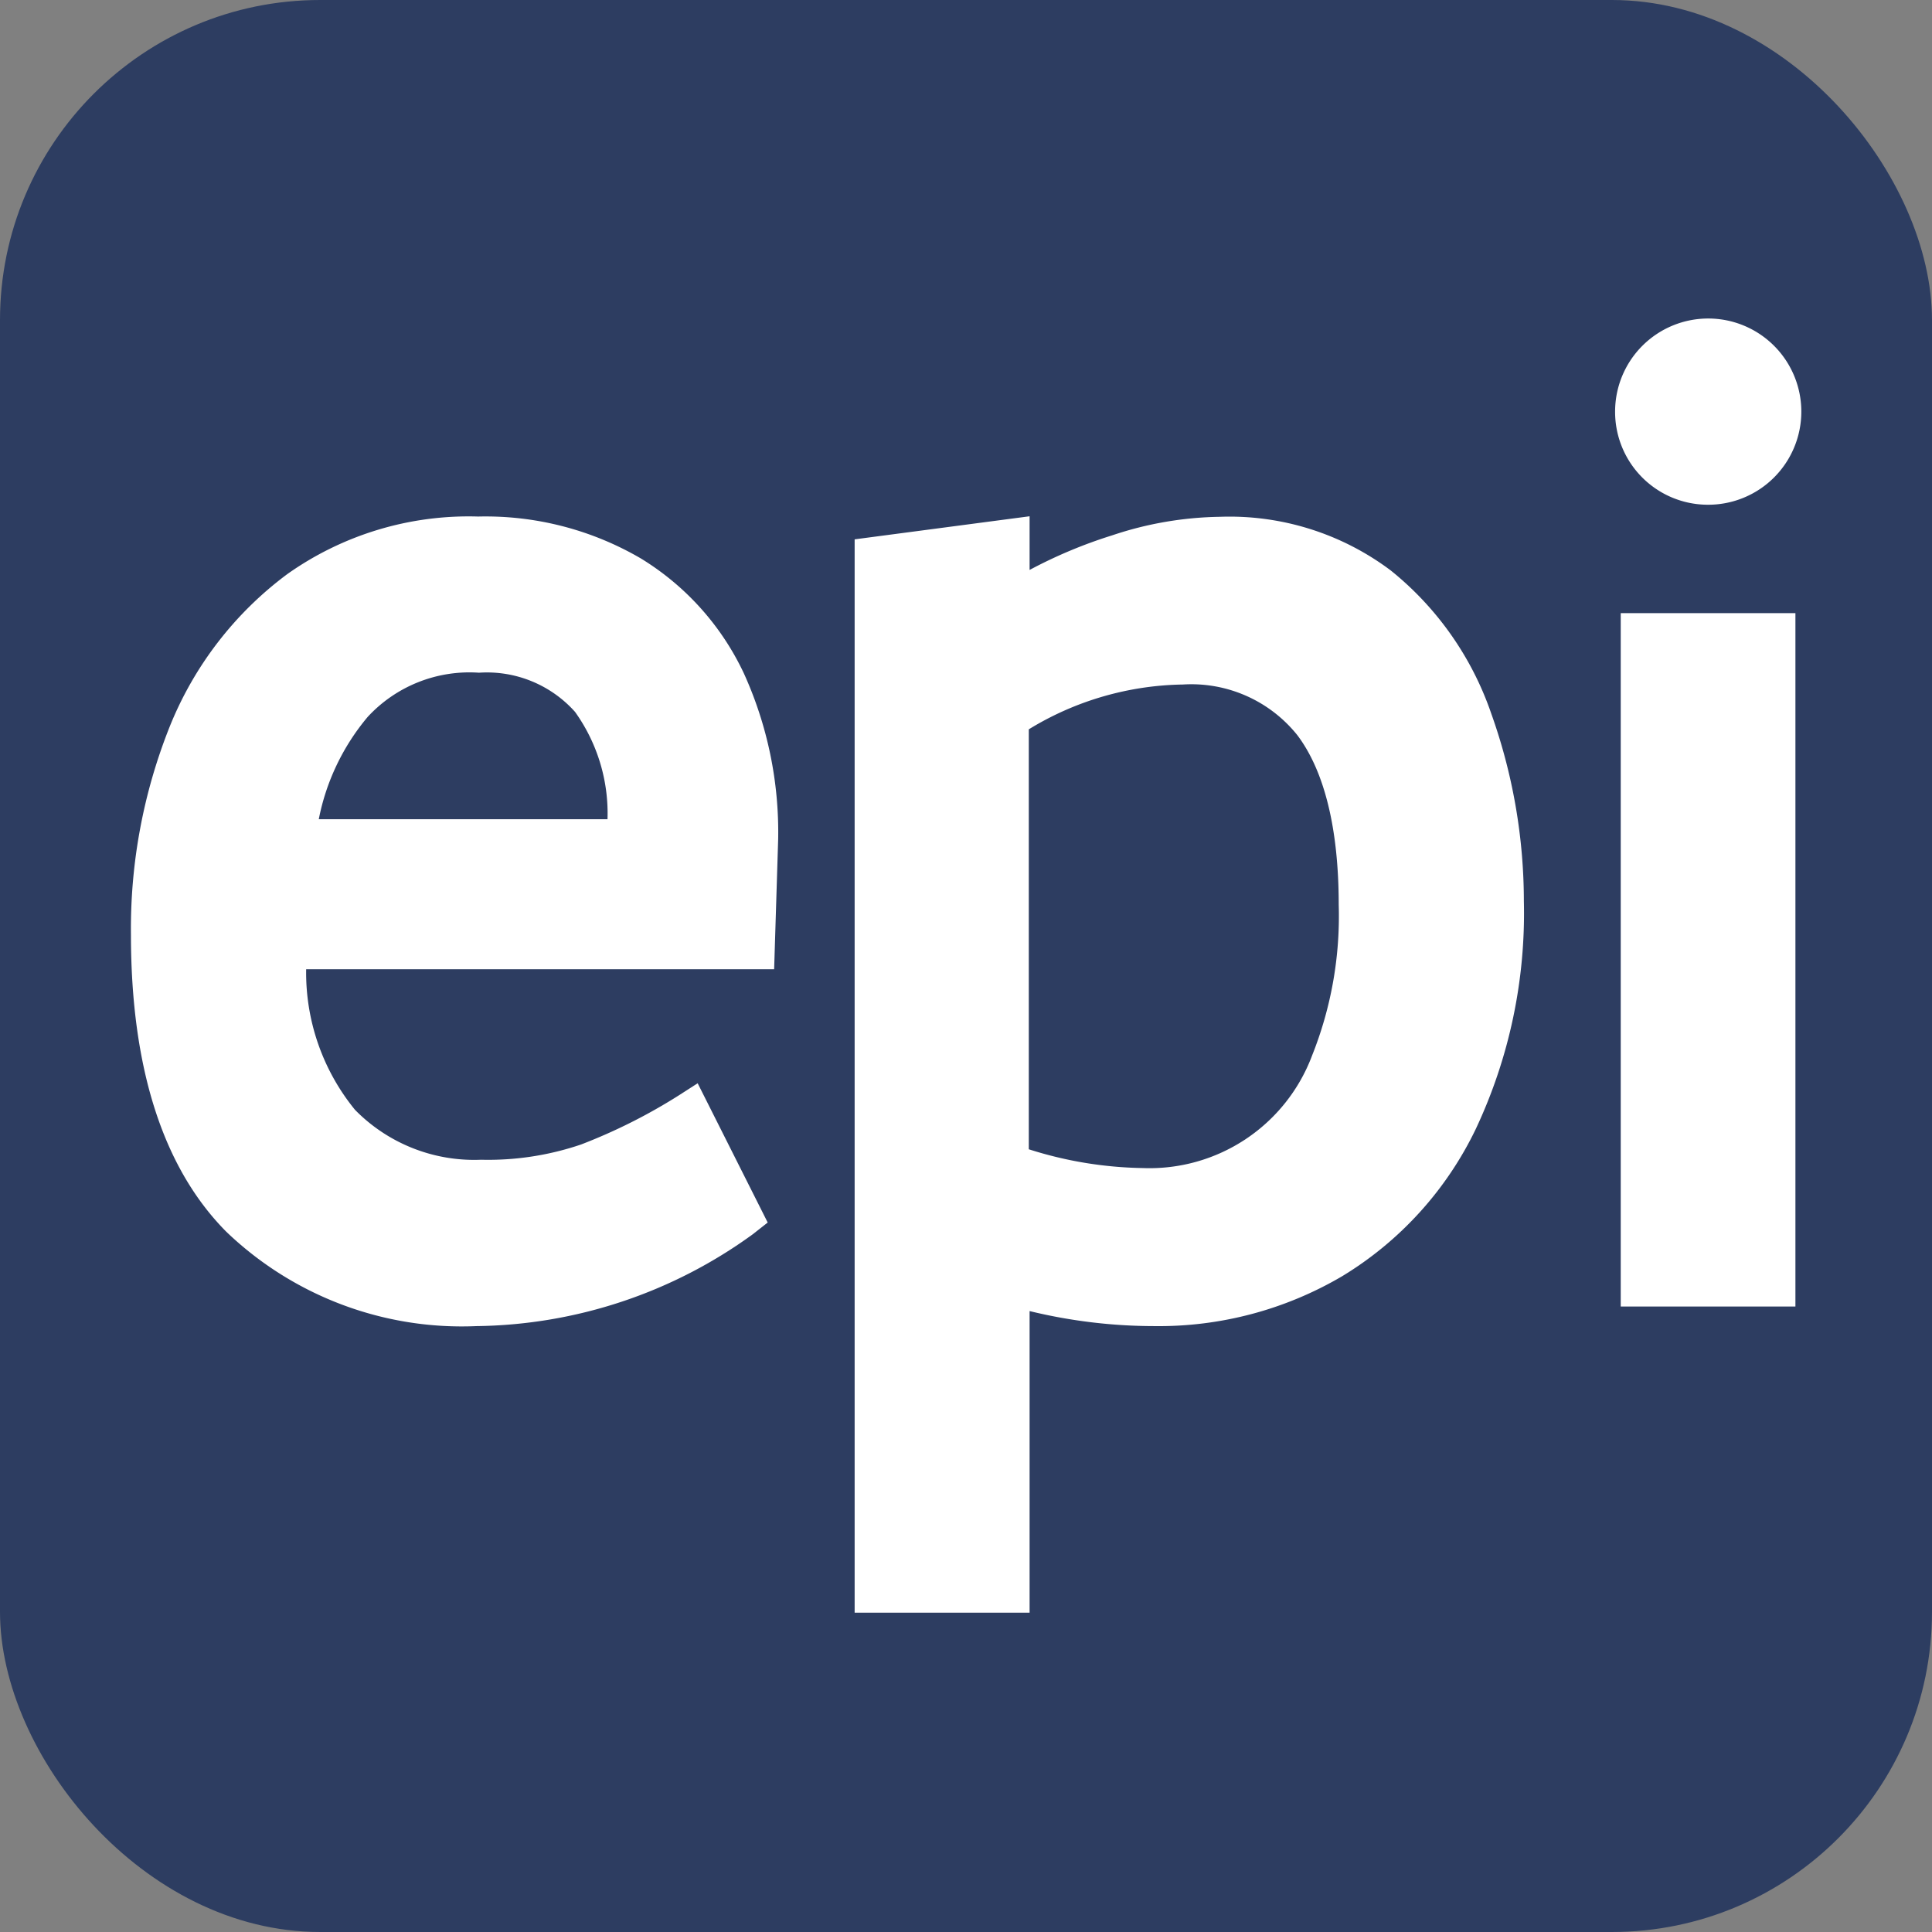
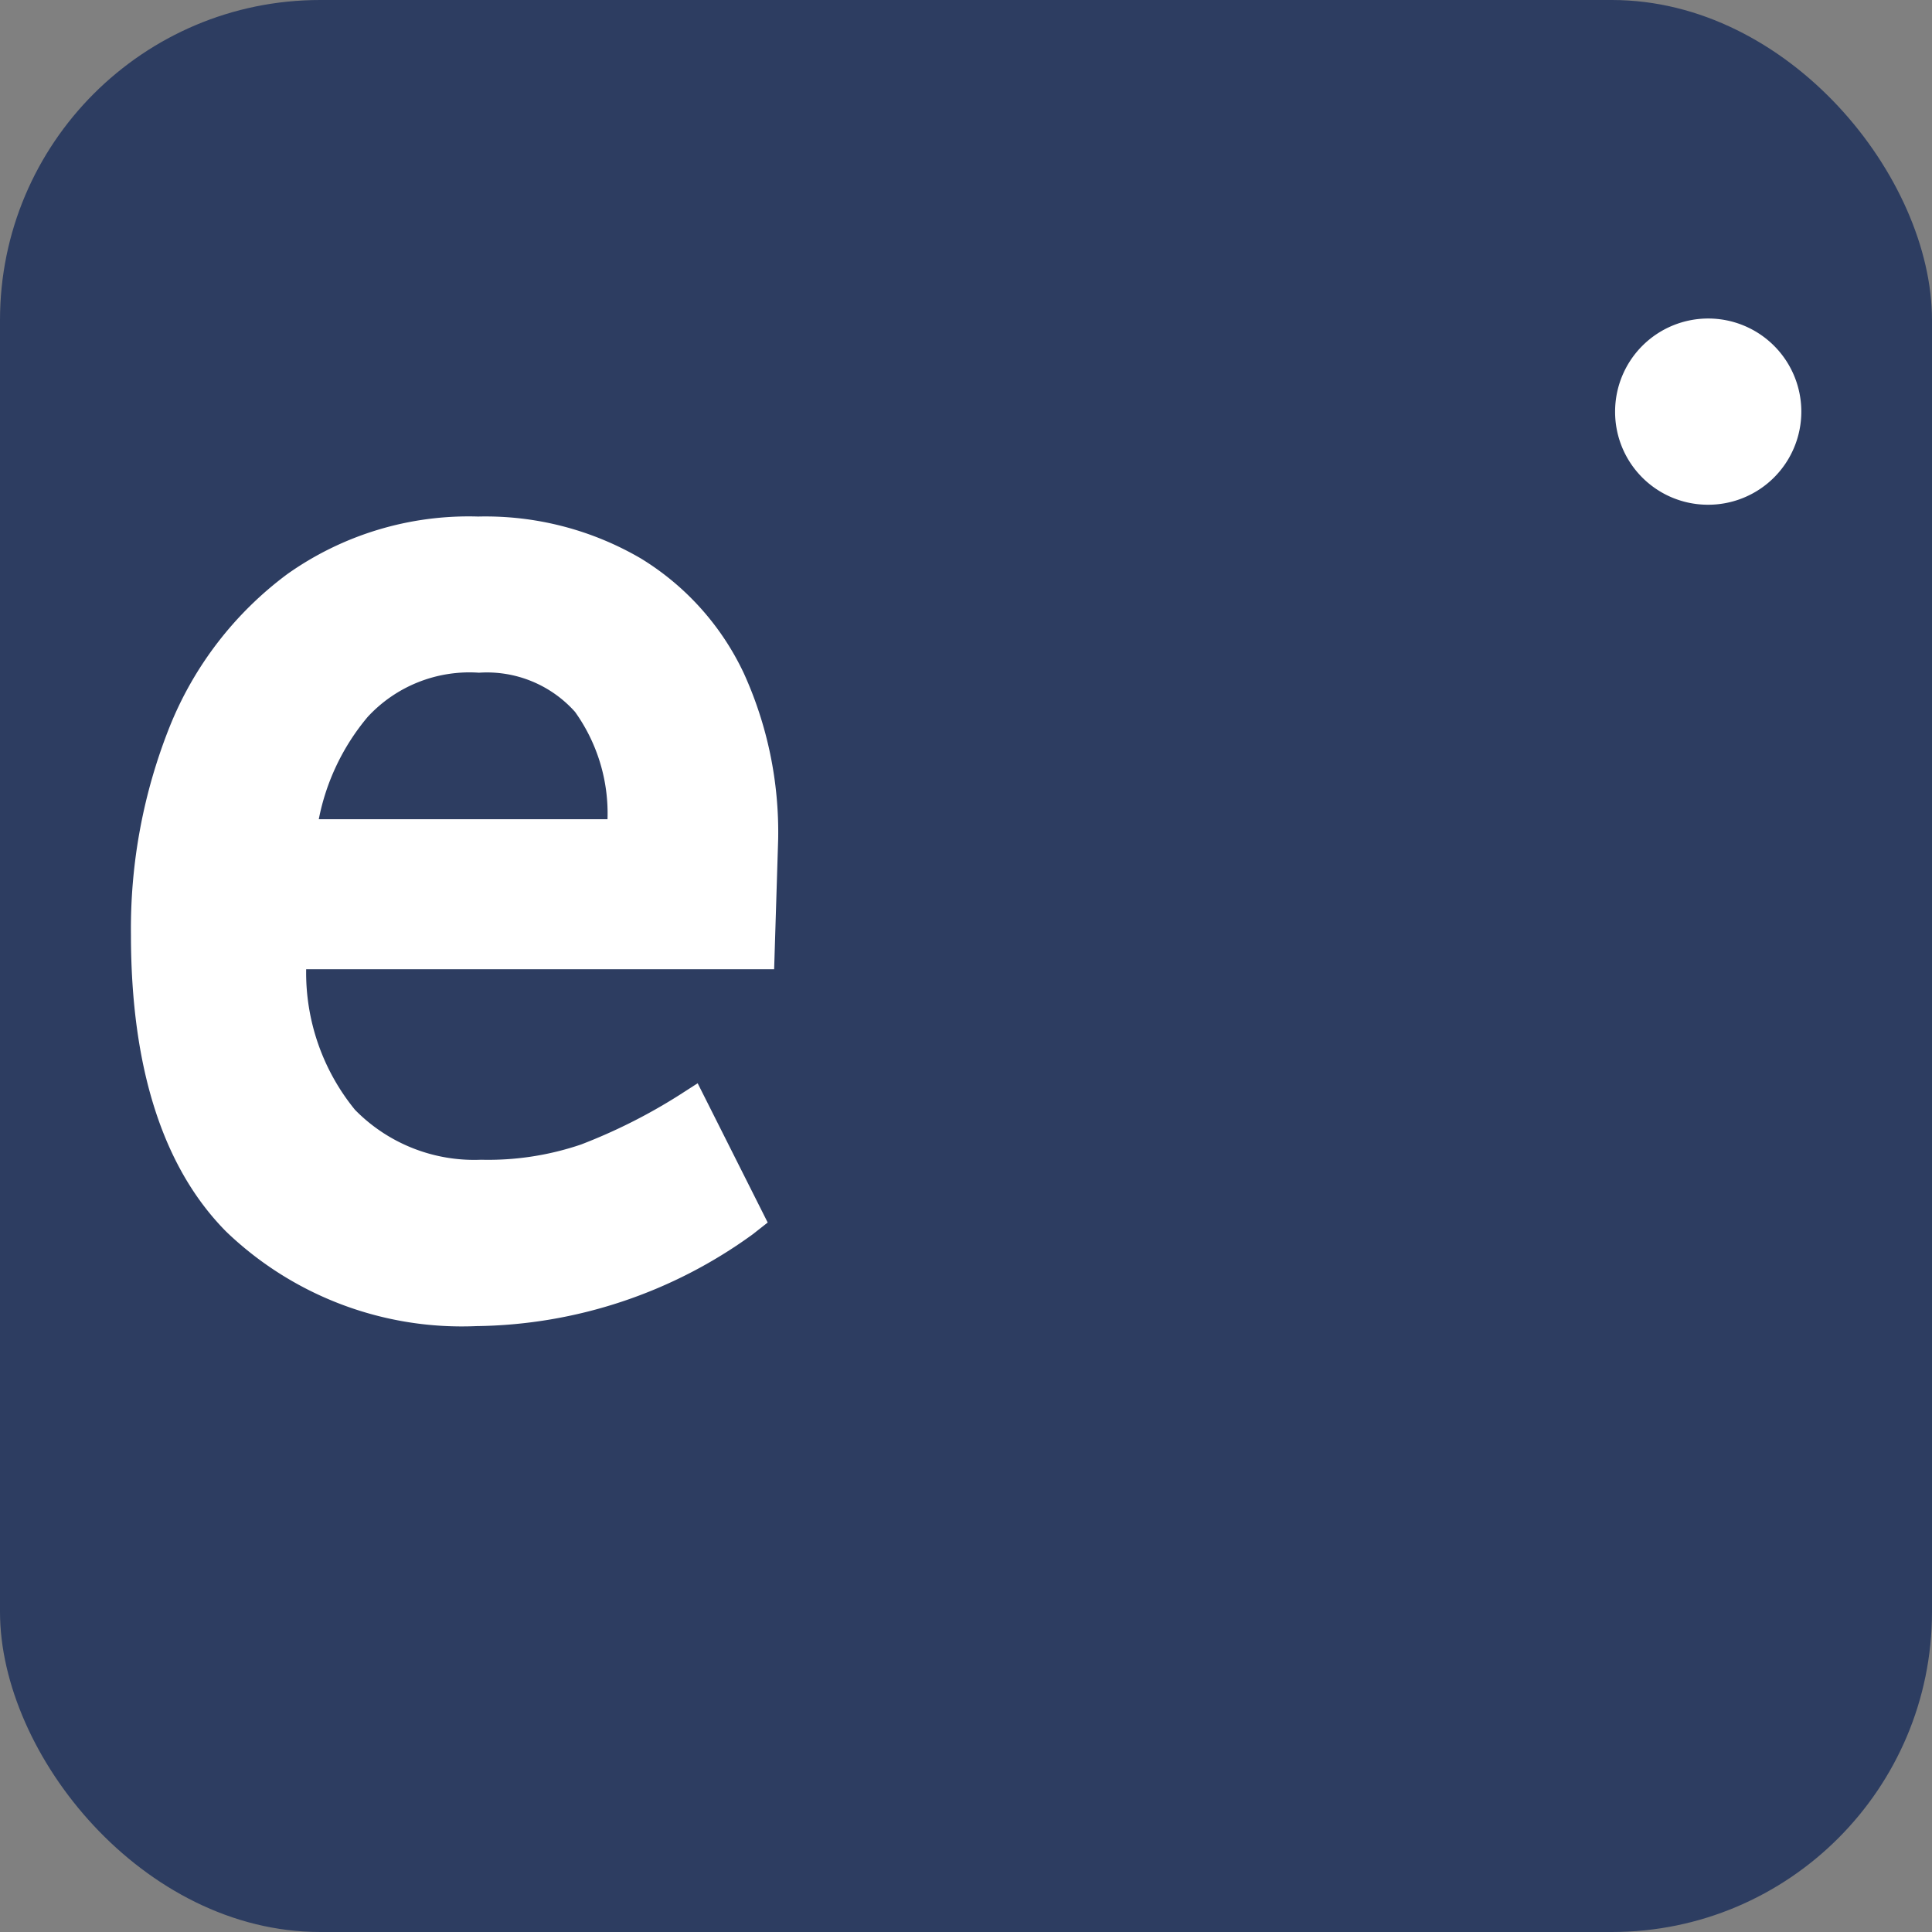
<svg xmlns="http://www.w3.org/2000/svg" viewBox="0 0 72 72">
  <rect x="0" y="0" width="72" height="72" fill="#808080" stroke="none" />
  <defs>
    <style>.a{fill:#2d3d61;}.b{fill:#fff;}</style>
  </defs>
  <rect class="a" width="72" height="72" rx="11.93" />
  <path class="b" d="M23.88,20.81a11.47,11.47,0,0,0-6.06-1.56A11.69,11.69,0,0,0,10.7,21.4a13.21,13.21,0,0,0-4.38,5.69,20.3,20.3,0,0,0-1.44,7.74c0,5,1.21,8.71,3.55,11.07a12.68,12.68,0,0,0,9.33,3.52A17.86,17.86,0,0,0,28.05,46l.56-.44L26,40.37l-.7.45a20.67,20.67,0,0,1-3.64,1.83,10.74,10.74,0,0,1-3.73.57,6.22,6.22,0,0,1-4.7-1.86,8.08,8.08,0,0,1-1.82-5.24H28.85L29,31.27a14.31,14.31,0,0,0-1.28-6.18A10,10,0,0,0,23.88,20.81Zm-12,9.72a8.44,8.44,0,0,1,1.82-3.81,5.16,5.16,0,0,1,4.15-1.65,4.4,4.4,0,0,1,3.58,1.46,6.5,6.5,0,0,1,1.21,4Z" />
-   <path class="b" d="M51.83,21.26a10,10,0,0,0-6.38-2,13.17,13.17,0,0,0-4,.69,17.74,17.74,0,0,0-3.08,1.29v-2l-6.52.86v40h6.52V48.86a19.72,19.72,0,0,0,4.65.56,13.47,13.47,0,0,0,7-1.86A13,13,0,0,0,55,42.07a18.88,18.88,0,0,0,1.79-8.49,20.84,20.84,0,0,0-1.22-7A11.72,11.72,0,0,0,51.83,21.26ZM48.9,39.33a6.47,6.47,0,0,1-6.31,4.2,14.66,14.66,0,0,1-4.25-.7V27.18a11.3,11.3,0,0,1,5.74-1.67,5.06,5.06,0,0,1,4.27,1.89c1,1.33,1.54,3.46,1.54,6.32A14,14,0,0,1,48.9,39.33Z" />
-   <rect class="b" x="60.4" y="22.85" width="6.51" height="25.84" />
  <path class="b" d="M63.66,18.81a3.47,3.47,0,1,0-3.47-3.47A3.46,3.46,0,0,0,63.66,18.81Z" />
</svg>